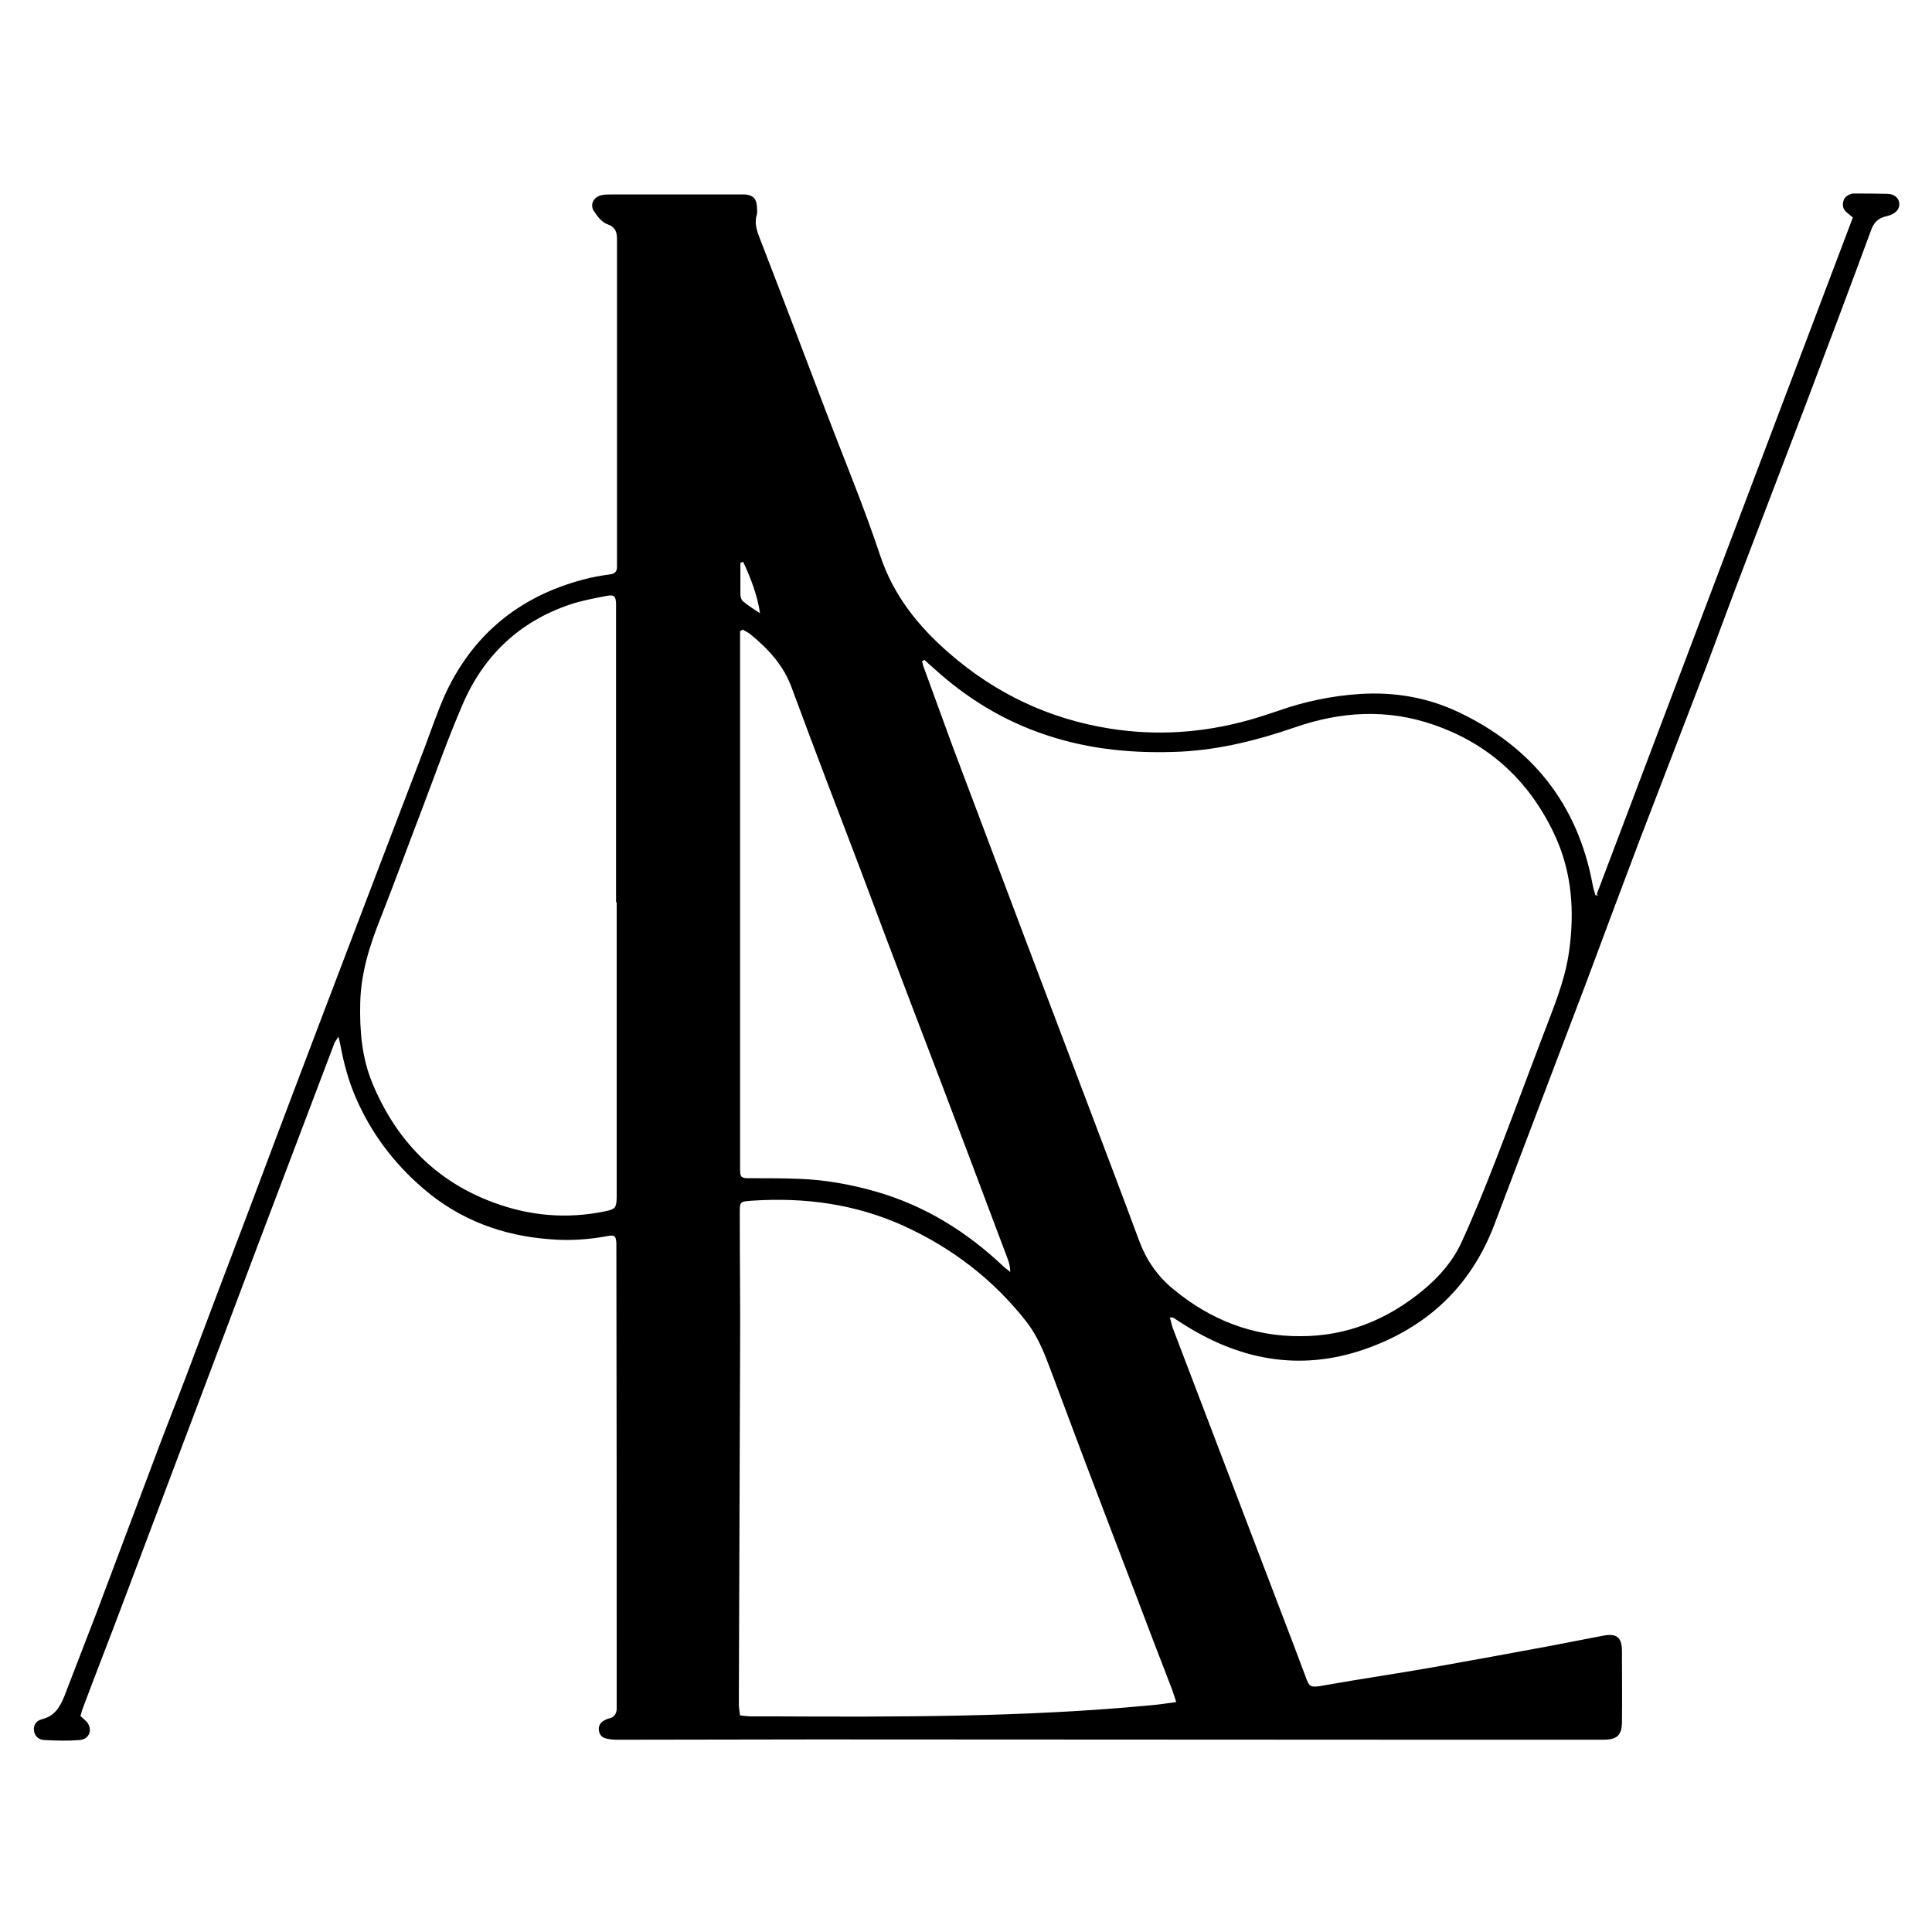
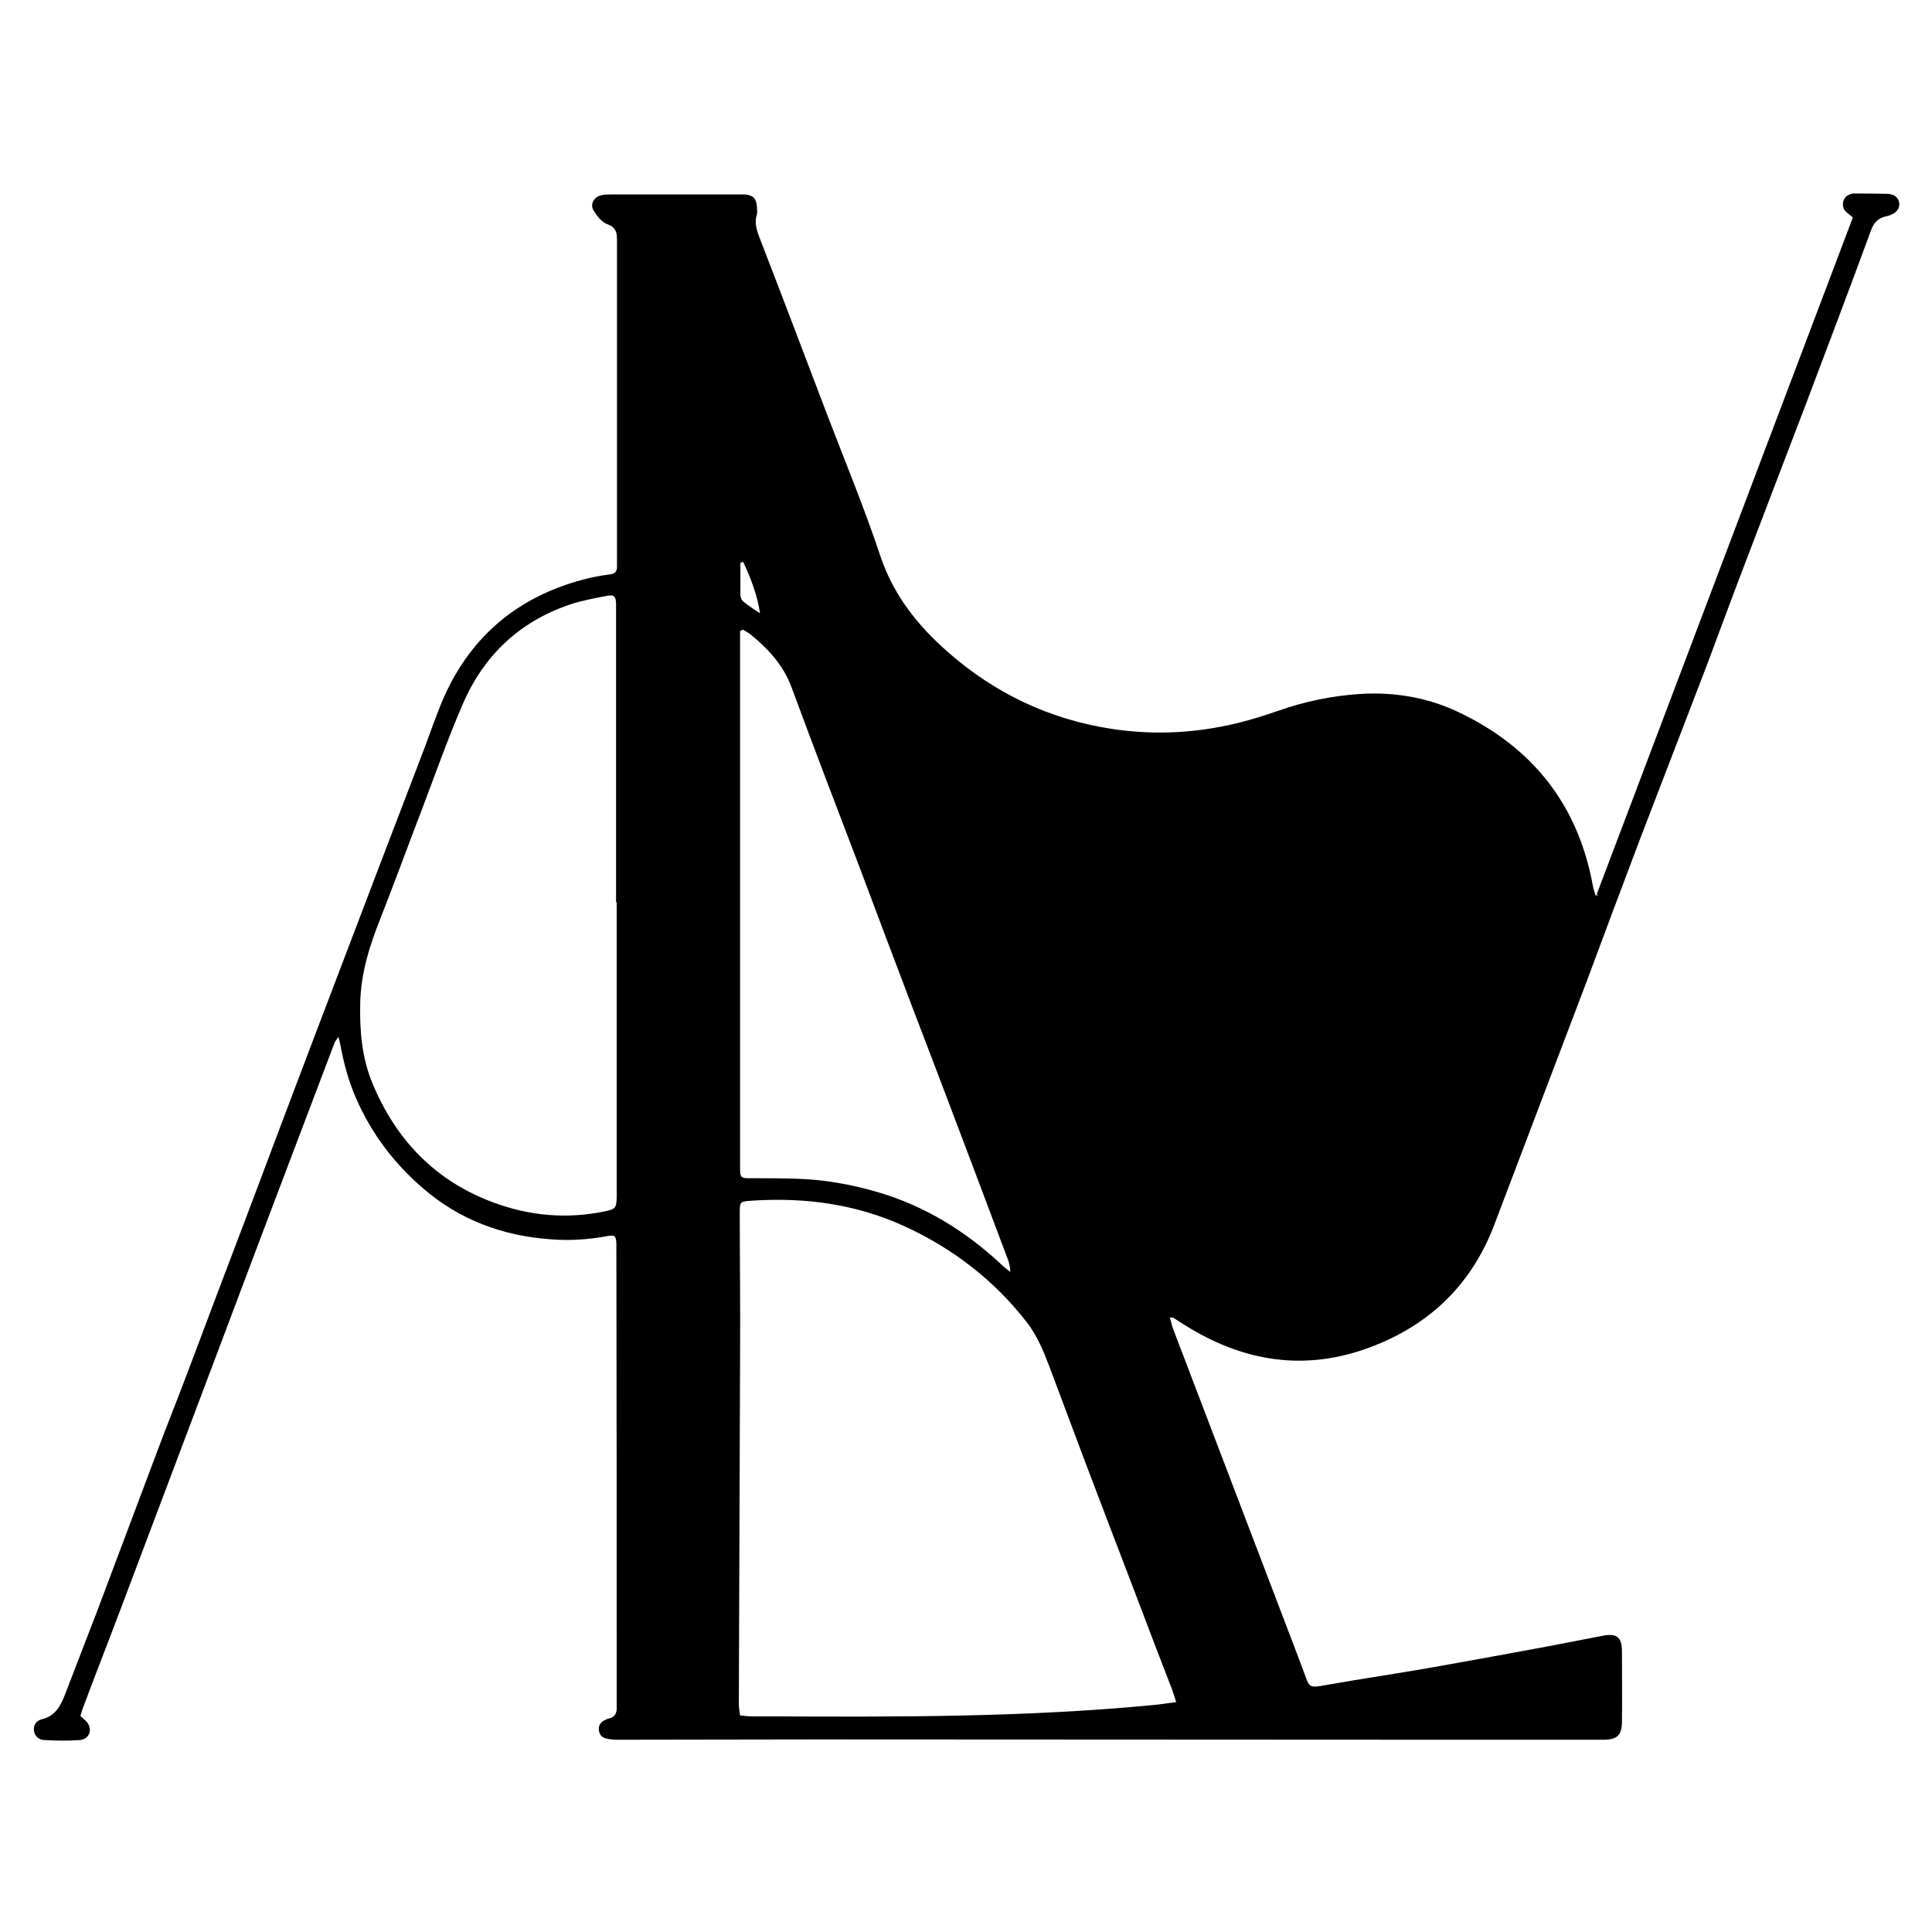
<svg xmlns="http://www.w3.org/2000/svg" viewBox="0 0 62 62" data-name="Capa 3" id="Capa_3">
  <defs>
    <style>
      .cls-1 {
        stroke-width: 0px;
      }
    </style>
  </defs>
-   <path d="m51.24,28.7c2.74-7.24,5.48-14.48,8.22-21.72-.08-.07-.13-.11-.18-.15-.12-.09-.16-.21-.13-.35.03-.16.15-.23.3-.27.02,0,.04,0,.07,0,.35,0,.71,0,1.06.01.23.01.36.15.37.31.01.17-.09.3-.31.38-.03.01-.06.02-.1.03-.26.05-.41.2-.5.46-.68,1.85-1.38,3.7-2.08,5.55-.65,1.71-1.31,3.42-1.96,5.13-.42,1.09-.82,2.19-1.23,3.28-.72,1.88-1.44,3.75-2.16,5.62-.58,1.53-1.15,3.06-1.72,4.59-.44,1.17-.89,2.33-1.33,3.5-.54,1.42-1.08,2.85-1.62,4.27-.76,1.97-2.17,3.27-4.15,3.96-2.11.73-4.07.33-5.9-.86-.08-.05-.17-.11-.25-.16-.02,0-.04,0-.1,0,.04.12.06.24.1.35.37.97.74,1.94,1.11,2.91.92,2.4,1.83,4.81,2.75,7.21.14.36.27.72.41,1.09.1.28.15.31.44.27.37-.06.74-.13,1.11-.19.85-.14,1.7-.27,2.55-.42,1.23-.22,2.45-.44,3.68-.67.59-.11,1.17-.23,1.76-.34.43-.08.6.05.6.5,0,.75.01,1.5,0,2.25,0,.45-.15.59-.61.59-1.59,0-3.18,0-4.77,0-6.82,0-13.65-.01-20.47-.01-2.13,0-4.26.01-6.39.01-.12,0-.24-.01-.36-.04-.13-.03-.21-.12-.23-.25-.02-.15.04-.26.17-.33.06-.03.12-.06.18-.07.15-.04.21-.15.22-.29,0-.08,0-.15,0-.23,0-4.87,0-9.74-.01-14.61,0-.03,0-.07,0-.1-.01-.25-.05-.29-.3-.24-.6.11-1.21.15-1.81.1-1.54-.11-2.92-.62-4.1-1.64-.94-.81-1.66-1.77-2.15-2.9-.24-.55-.39-1.12-.5-1.71-.01-.06-.03-.13-.06-.25-.06.1-.11.15-.13.21-.81,2.14-1.62,4.27-2.43,6.41-.82,2.17-1.63,4.34-2.45,6.5-.65,1.72-1.3,3.45-1.95,5.17-.41,1.09-.84,2.18-1.25,3.28-.03.07-.04.15-.07.23.07.06.14.12.2.18.2.24.1.56-.22.59-.37.03-.75.02-1.12,0-.21,0-.33-.14-.35-.3-.02-.17.06-.32.26-.37.41-.1.58-.4.72-.75.35-.92.71-1.83,1.06-2.75.64-1.69,1.27-3.39,1.91-5.08.31-.83.64-1.65.95-2.47.35-.92.69-1.84,1.04-2.76.58-1.53,1.16-3.05,1.73-4.58.46-1.21.91-2.42,1.37-3.62.64-1.69,1.29-3.38,1.93-5.07.52-1.36,1.04-2.72,1.56-4.08.21-.56.4-1.12.64-1.67.88-1.95,2.38-3.19,4.45-3.74.29-.08.58-.13.88-.17.15-.02.21-.1.21-.24,0-.06,0-.11,0-.17,0-3.33,0-6.67,0-10,0-.11,0-.22,0-.33,0-.24-.04-.4-.32-.5-.17-.06-.32-.26-.43-.43-.12-.2,0-.43.23-.49.1-.03.22-.03.33-.03,1.37,0,2.74,0,4.11,0,.07,0,.13,0,.2,0,.25.03.35.13.37.38,0,.09.02.18,0,.26-.08.25-.02.47.07.71.72,1.86,1.43,3.73,2.14,5.6.59,1.55,1.23,3.08,1.75,4.65.43,1.28,1.22,2.26,2.21,3.12,1.48,1.29,3.2,2.11,5.15,2.42,1.5.24,2.99.14,4.46-.27.32-.09.63-.19.95-.3.85-.3,1.72-.48,2.62-.54,1.1-.07,2.17.11,3.16.58,2.36,1.12,3.83,2.95,4.31,5.54.02.12.06.23.09.34.03,0,.07,0,.1,0Zm-21.58-7.52s-.05.03-.07.04c.02.07.03.14.06.21.31.84.61,1.68.92,2.52.79,2.1,1.58,4.19,2.37,6.29.7,1.86,1.41,3.71,2.11,5.57.5,1.33,1.01,2.66,1.5,3.99.23.62.58,1.14,1.09,1.56,1.19.99,2.55,1.53,4.1,1.52,1.48,0,2.78-.53,3.92-1.47.52-.43.96-.93,1.24-1.54.39-.85.74-1.72,1.08-2.59.51-1.31.99-2.62,1.49-3.93.35-.94.76-1.86.89-2.87.17-1.24.08-2.46-.43-3.6-.79-1.75-2.09-2.99-3.92-3.62-1.49-.52-2.98-.43-4.45.08-1.19.41-2.38.71-3.64.78-1.49.07-2.95-.06-4.37-.54-1.35-.45-2.54-1.18-3.59-2.14-.1-.09-.2-.17-.29-.26Zm8.09,33.45c-.06-.18-.1-.3-.14-.42-.39-1.01-.78-2.02-1.16-3.03-.55-1.43-1.09-2.86-1.64-4.3-.38-1.01-.76-2.02-1.14-3.04-.19-.5-.39-.98-.72-1.41-1.06-1.36-2.39-2.38-3.95-3.09-1.54-.7-3.17-.92-4.85-.81-.41.03-.41.02-.41.41,0,1.5.02,3,.01,4.5-.01,3.74-.03,7.48-.04,11.23,0,.12.02.24.04.38.13.01.24.03.35.03.2,0,.4,0,.6,0,4.1.02,8.19.03,12.27-.36.24-.02.48-.06.78-.1Zm-17.98-25.67c0-3.09,0-6.18,0-9.27,0-.11,0-.22,0-.33-.01-.23-.07-.28-.29-.24-.4.08-.81.15-1.19.28-1.63.55-2.78,1.65-3.45,3.22-.47,1.09-.87,2.22-1.29,3.33-.45,1.17-.88,2.35-1.34,3.52-.35.88-.63,1.76-.65,2.72-.02.88.05,1.75.39,2.57.75,1.81,2.01,3.13,3.86,3.82,1.17.44,2.38.55,3.62.29.32-.07.35-.11.36-.44,0-.06,0-.11,0-.17,0-3.1,0-6.2,0-9.31Zm4.06-8.75s-.06.03-.08.05c0,.13,0,.26,0,.39,0,5.35,0,10.71,0,16.06,0,.28,0,.55,0,.83,0,.24.05.27.27.27.54,0,1.08,0,1.62.02.84.03,1.67.18,2.47.41,1.57.45,2.92,1.29,4.1,2.41.07.06.14.11.21.17,0-.17-.04-.31-.09-.44-.4-1.05-.79-2.11-1.19-3.16-.62-1.64-1.24-3.28-1.87-4.92-.56-1.47-1.11-2.93-1.66-4.4-.74-1.94-1.48-3.87-2.2-5.82-.26-.72-.74-1.24-1.31-1.71-.08-.07-.18-.11-.27-.17Zm.02-2.18s-.06.02-.09.03c0,.34,0,.68,0,1.02,0,.08.04.19.1.23.17.14.35.25.53.37-.09-.6-.3-1.13-.54-1.65Z" class="cls-1" />
+   <path d="m51.24,28.7c2.74-7.24,5.48-14.48,8.22-21.72-.08-.07-.13-.11-.18-.15-.12-.09-.16-.21-.13-.35.03-.16.15-.23.3-.27.02,0,.04,0,.07,0,.35,0,.71,0,1.06.01.23.01.36.15.37.31.01.17-.09.3-.31.38-.03.01-.06.02-.1.03-.26.05-.41.2-.5.46-.68,1.85-1.38,3.7-2.08,5.55-.65,1.71-1.31,3.42-1.96,5.13-.42,1.09-.82,2.19-1.23,3.28-.72,1.88-1.44,3.75-2.16,5.62-.58,1.53-1.15,3.06-1.72,4.59-.44,1.17-.89,2.33-1.33,3.5-.54,1.42-1.08,2.85-1.62,4.27-.76,1.97-2.17,3.27-4.15,3.96-2.11.73-4.07.33-5.9-.86-.08-.05-.17-.11-.25-.16-.02,0-.04,0-.1,0,.04.12.06.24.1.35.37.97.74,1.94,1.11,2.91.92,2.4,1.83,4.81,2.75,7.21.14.36.27.72.41,1.09.1.28.15.31.44.27.37-.06.74-.13,1.11-.19.85-.14,1.7-.27,2.55-.42,1.23-.22,2.45-.44,3.68-.67.59-.11,1.17-.23,1.76-.34.43-.08.6.05.6.5,0,.75.01,1.5,0,2.25,0,.45-.15.59-.61.59-1.59,0-3.18,0-4.77,0-6.82,0-13.65-.01-20.47-.01-2.13,0-4.26.01-6.39.01-.12,0-.24-.01-.36-.04-.13-.03-.21-.12-.23-.25-.02-.15.04-.26.17-.33.06-.03.12-.06.18-.07.15-.04.21-.15.22-.29,0-.08,0-.15,0-.23,0-4.87,0-9.74-.01-14.61,0-.03,0-.07,0-.1-.01-.25-.05-.29-.3-.24-.6.11-1.21.15-1.81.1-1.54-.11-2.92-.62-4.1-1.64-.94-.81-1.66-1.77-2.15-2.9-.24-.55-.39-1.12-.5-1.71-.01-.06-.03-.13-.06-.25-.06.1-.11.15-.13.21-.81,2.14-1.62,4.27-2.43,6.41-.82,2.17-1.63,4.34-2.45,6.5-.65,1.72-1.3,3.45-1.95,5.17-.41,1.09-.84,2.18-1.25,3.28-.03.07-.04.15-.07.23.07.06.14.12.2.18.2.24.1.56-.22.59-.37.03-.75.02-1.12,0-.21,0-.33-.14-.35-.3-.02-.17.06-.32.26-.37.41-.1.58-.4.72-.75.35-.92.71-1.83,1.06-2.75.64-1.69,1.27-3.39,1.91-5.08.31-.83.64-1.65.95-2.47.35-.92.69-1.84,1.04-2.76.58-1.53,1.16-3.05,1.73-4.58.46-1.21.91-2.42,1.37-3.62.64-1.69,1.29-3.38,1.93-5.07.52-1.36,1.04-2.72,1.56-4.08.21-.56.4-1.12.64-1.67.88-1.95,2.38-3.19,4.45-3.74.29-.08.58-.13.88-.17.15-.02.21-.1.21-.24,0-.06,0-.11,0-.17,0-3.33,0-6.67,0-10,0-.11,0-.22,0-.33,0-.24-.04-.4-.32-.5-.17-.06-.32-.26-.43-.43-.12-.2,0-.43.23-.49.1-.03.22-.03.33-.03,1.37,0,2.74,0,4.11,0,.07,0,.13,0,.2,0,.25.03.35.13.37.38,0,.09.02.18,0,.26-.08.25-.02.47.07.71.72,1.86,1.43,3.73,2.14,5.6.59,1.55,1.23,3.08,1.75,4.65.43,1.28,1.22,2.26,2.21,3.12,1.48,1.29,3.2,2.11,5.15,2.42,1.5.24,2.99.14,4.46-.27.32-.09.63-.19.95-.3.85-.3,1.72-.48,2.62-.54,1.1-.07,2.17.11,3.16.58,2.36,1.12,3.83,2.95,4.31,5.54.02.12.06.23.09.34.03,0,.07,0,.1,0Zm-21.58-7.52s-.05.03-.07.04Zm8.09,33.45c-.06-.18-.1-.3-.14-.42-.39-1.01-.78-2.02-1.16-3.03-.55-1.43-1.09-2.86-1.64-4.3-.38-1.01-.76-2.02-1.14-3.04-.19-.5-.39-.98-.72-1.41-1.06-1.36-2.39-2.38-3.95-3.09-1.54-.7-3.17-.92-4.85-.81-.41.03-.41.02-.41.41,0,1.5.02,3,.01,4.5-.01,3.74-.03,7.48-.04,11.23,0,.12.02.24.04.38.13.01.24.03.35.03.2,0,.4,0,.6,0,4.1.02,8.19.03,12.27-.36.24-.02.48-.06.78-.1Zm-17.98-25.67c0-3.09,0-6.18,0-9.27,0-.11,0-.22,0-.33-.01-.23-.07-.28-.29-.24-.4.08-.81.15-1.19.28-1.63.55-2.78,1.65-3.45,3.22-.47,1.09-.87,2.22-1.29,3.33-.45,1.17-.88,2.35-1.34,3.52-.35.88-.63,1.76-.65,2.72-.02.88.05,1.75.39,2.57.75,1.81,2.01,3.13,3.86,3.82,1.17.44,2.38.55,3.62.29.32-.07.35-.11.36-.44,0-.06,0-.11,0-.17,0-3.1,0-6.2,0-9.31Zm4.06-8.75s-.06.03-.08.05c0,.13,0,.26,0,.39,0,5.35,0,10.71,0,16.06,0,.28,0,.55,0,.83,0,.24.05.27.27.27.54,0,1.08,0,1.62.02.84.03,1.67.18,2.47.41,1.57.45,2.92,1.29,4.1,2.41.07.06.14.11.21.17,0-.17-.04-.31-.09-.44-.4-1.05-.79-2.11-1.19-3.16-.62-1.64-1.24-3.28-1.87-4.92-.56-1.47-1.11-2.93-1.66-4.4-.74-1.94-1.48-3.87-2.2-5.82-.26-.72-.74-1.24-1.31-1.71-.08-.07-.18-.11-.27-.17Zm.02-2.18s-.06.02-.09.03c0,.34,0,.68,0,1.02,0,.08.04.19.1.23.17.14.35.25.53.37-.09-.6-.3-1.13-.54-1.65Z" class="cls-1" />
</svg>